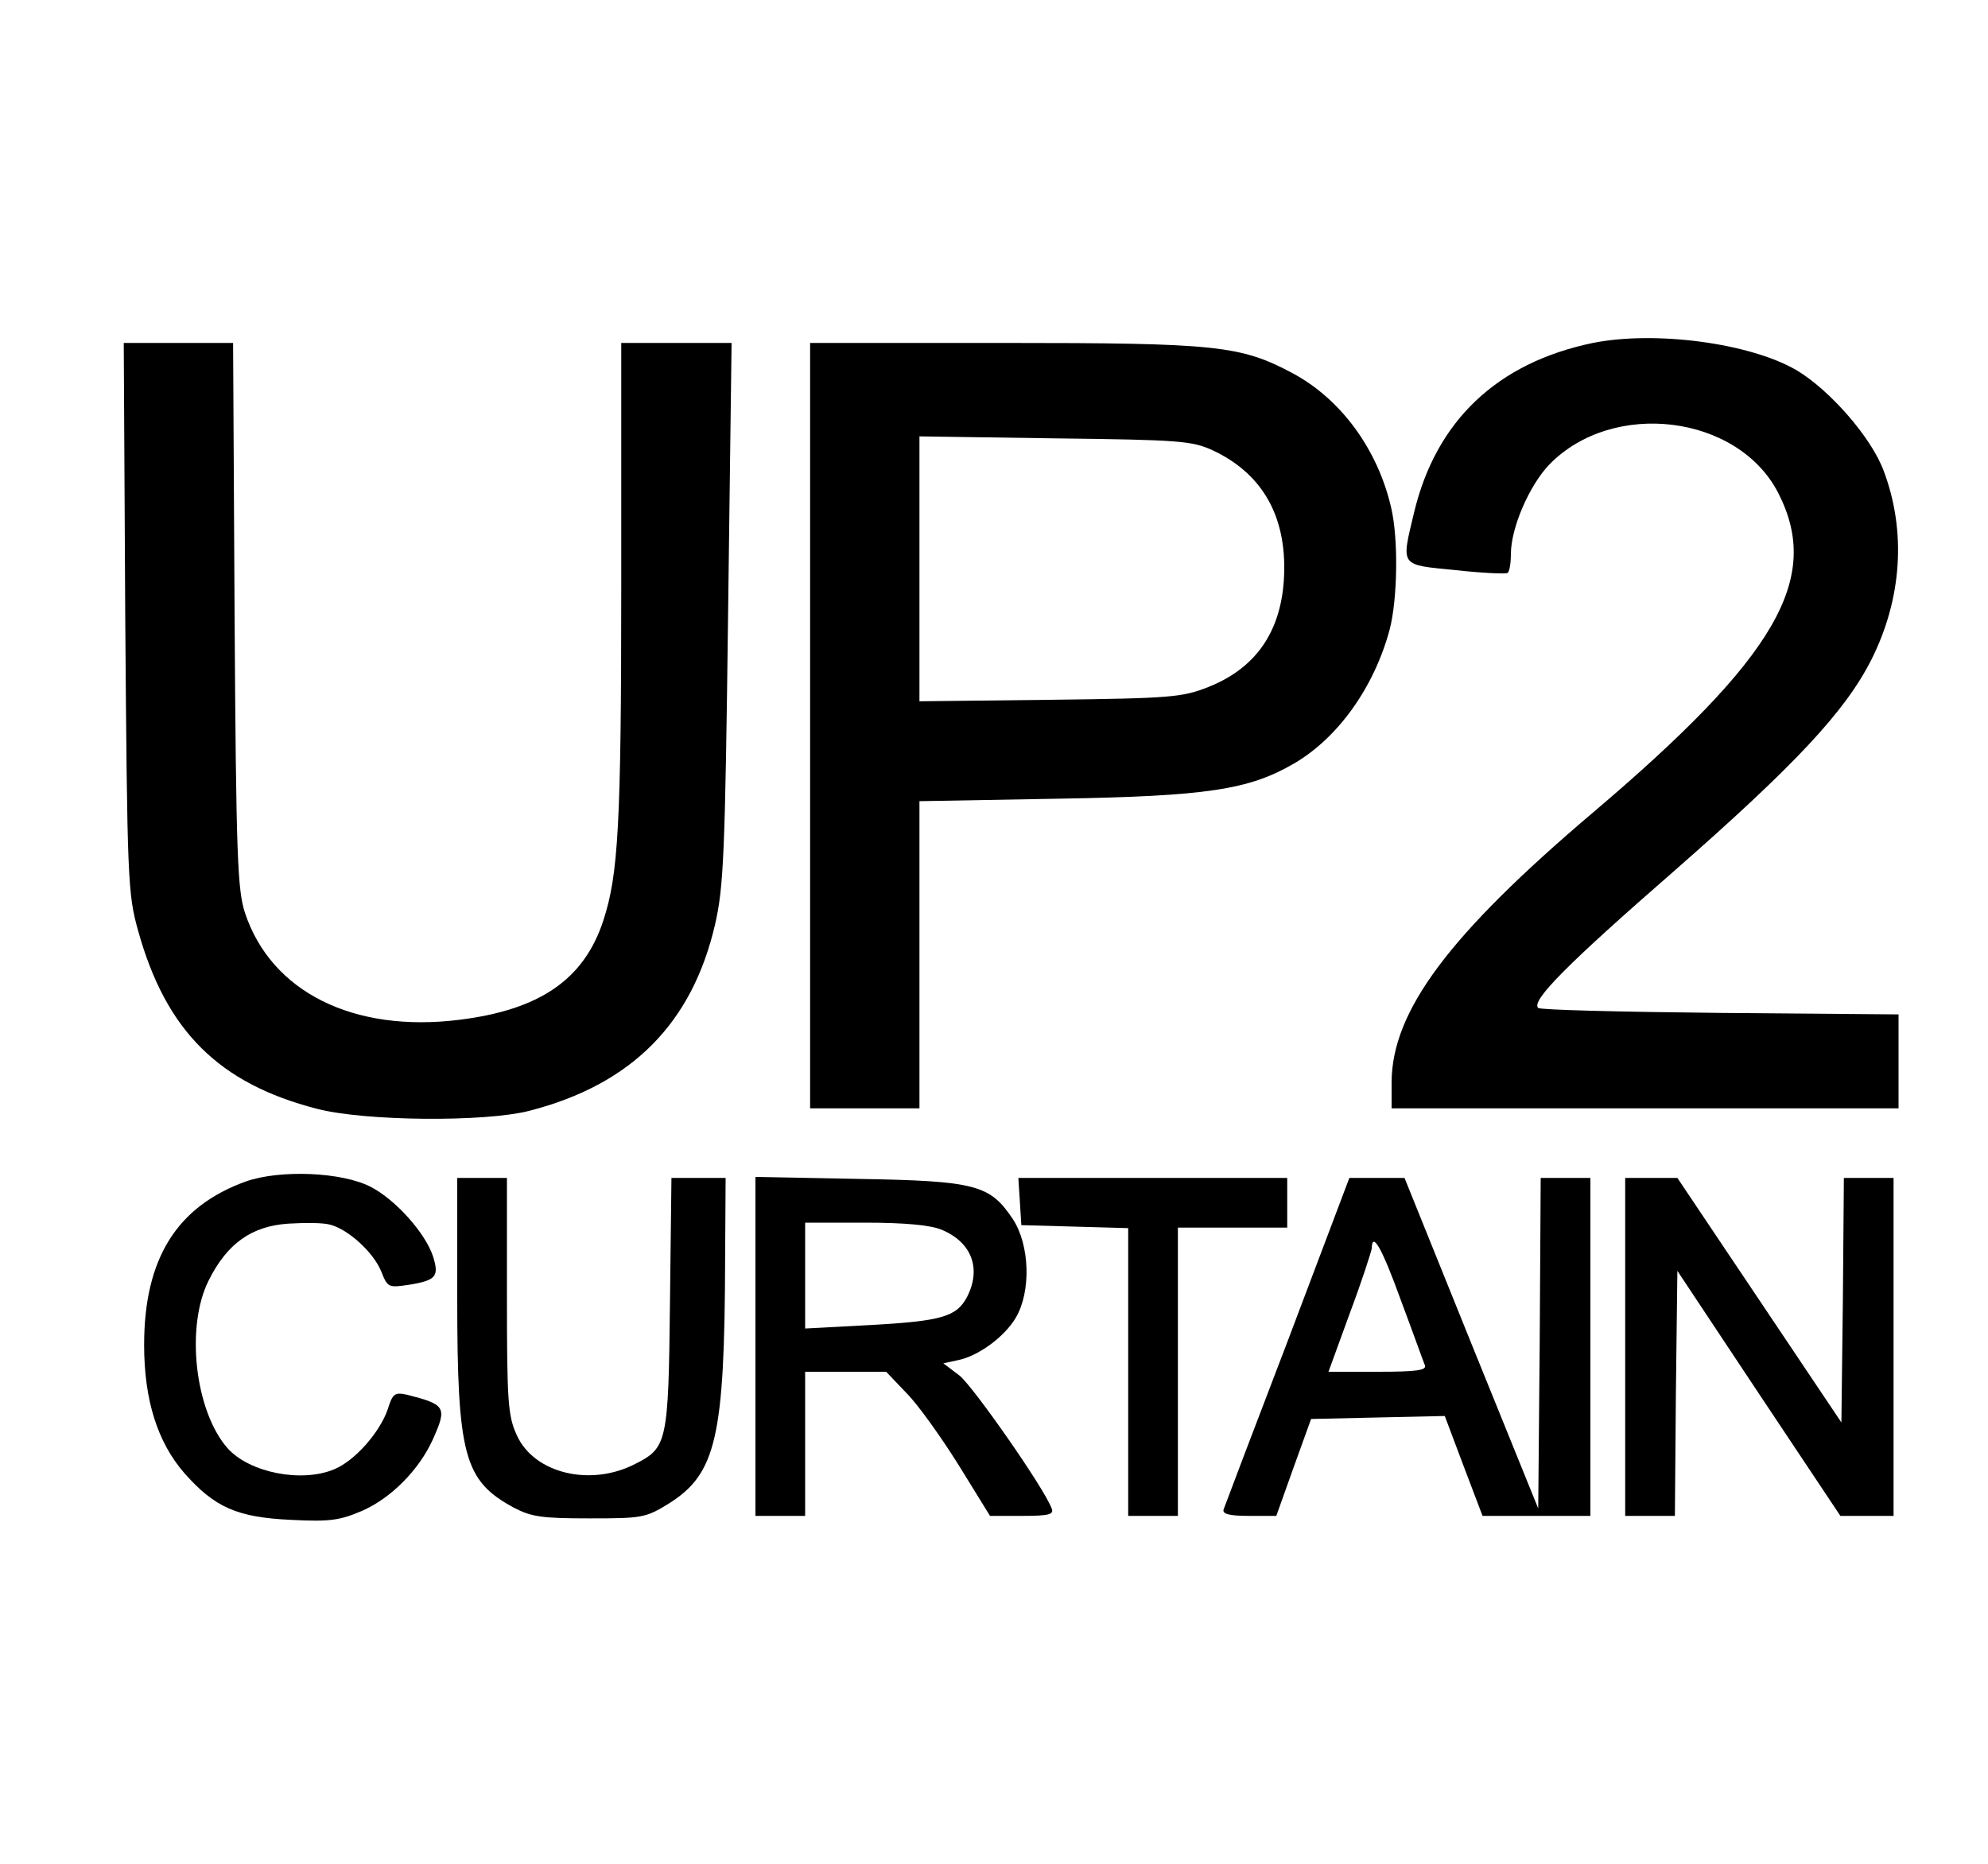
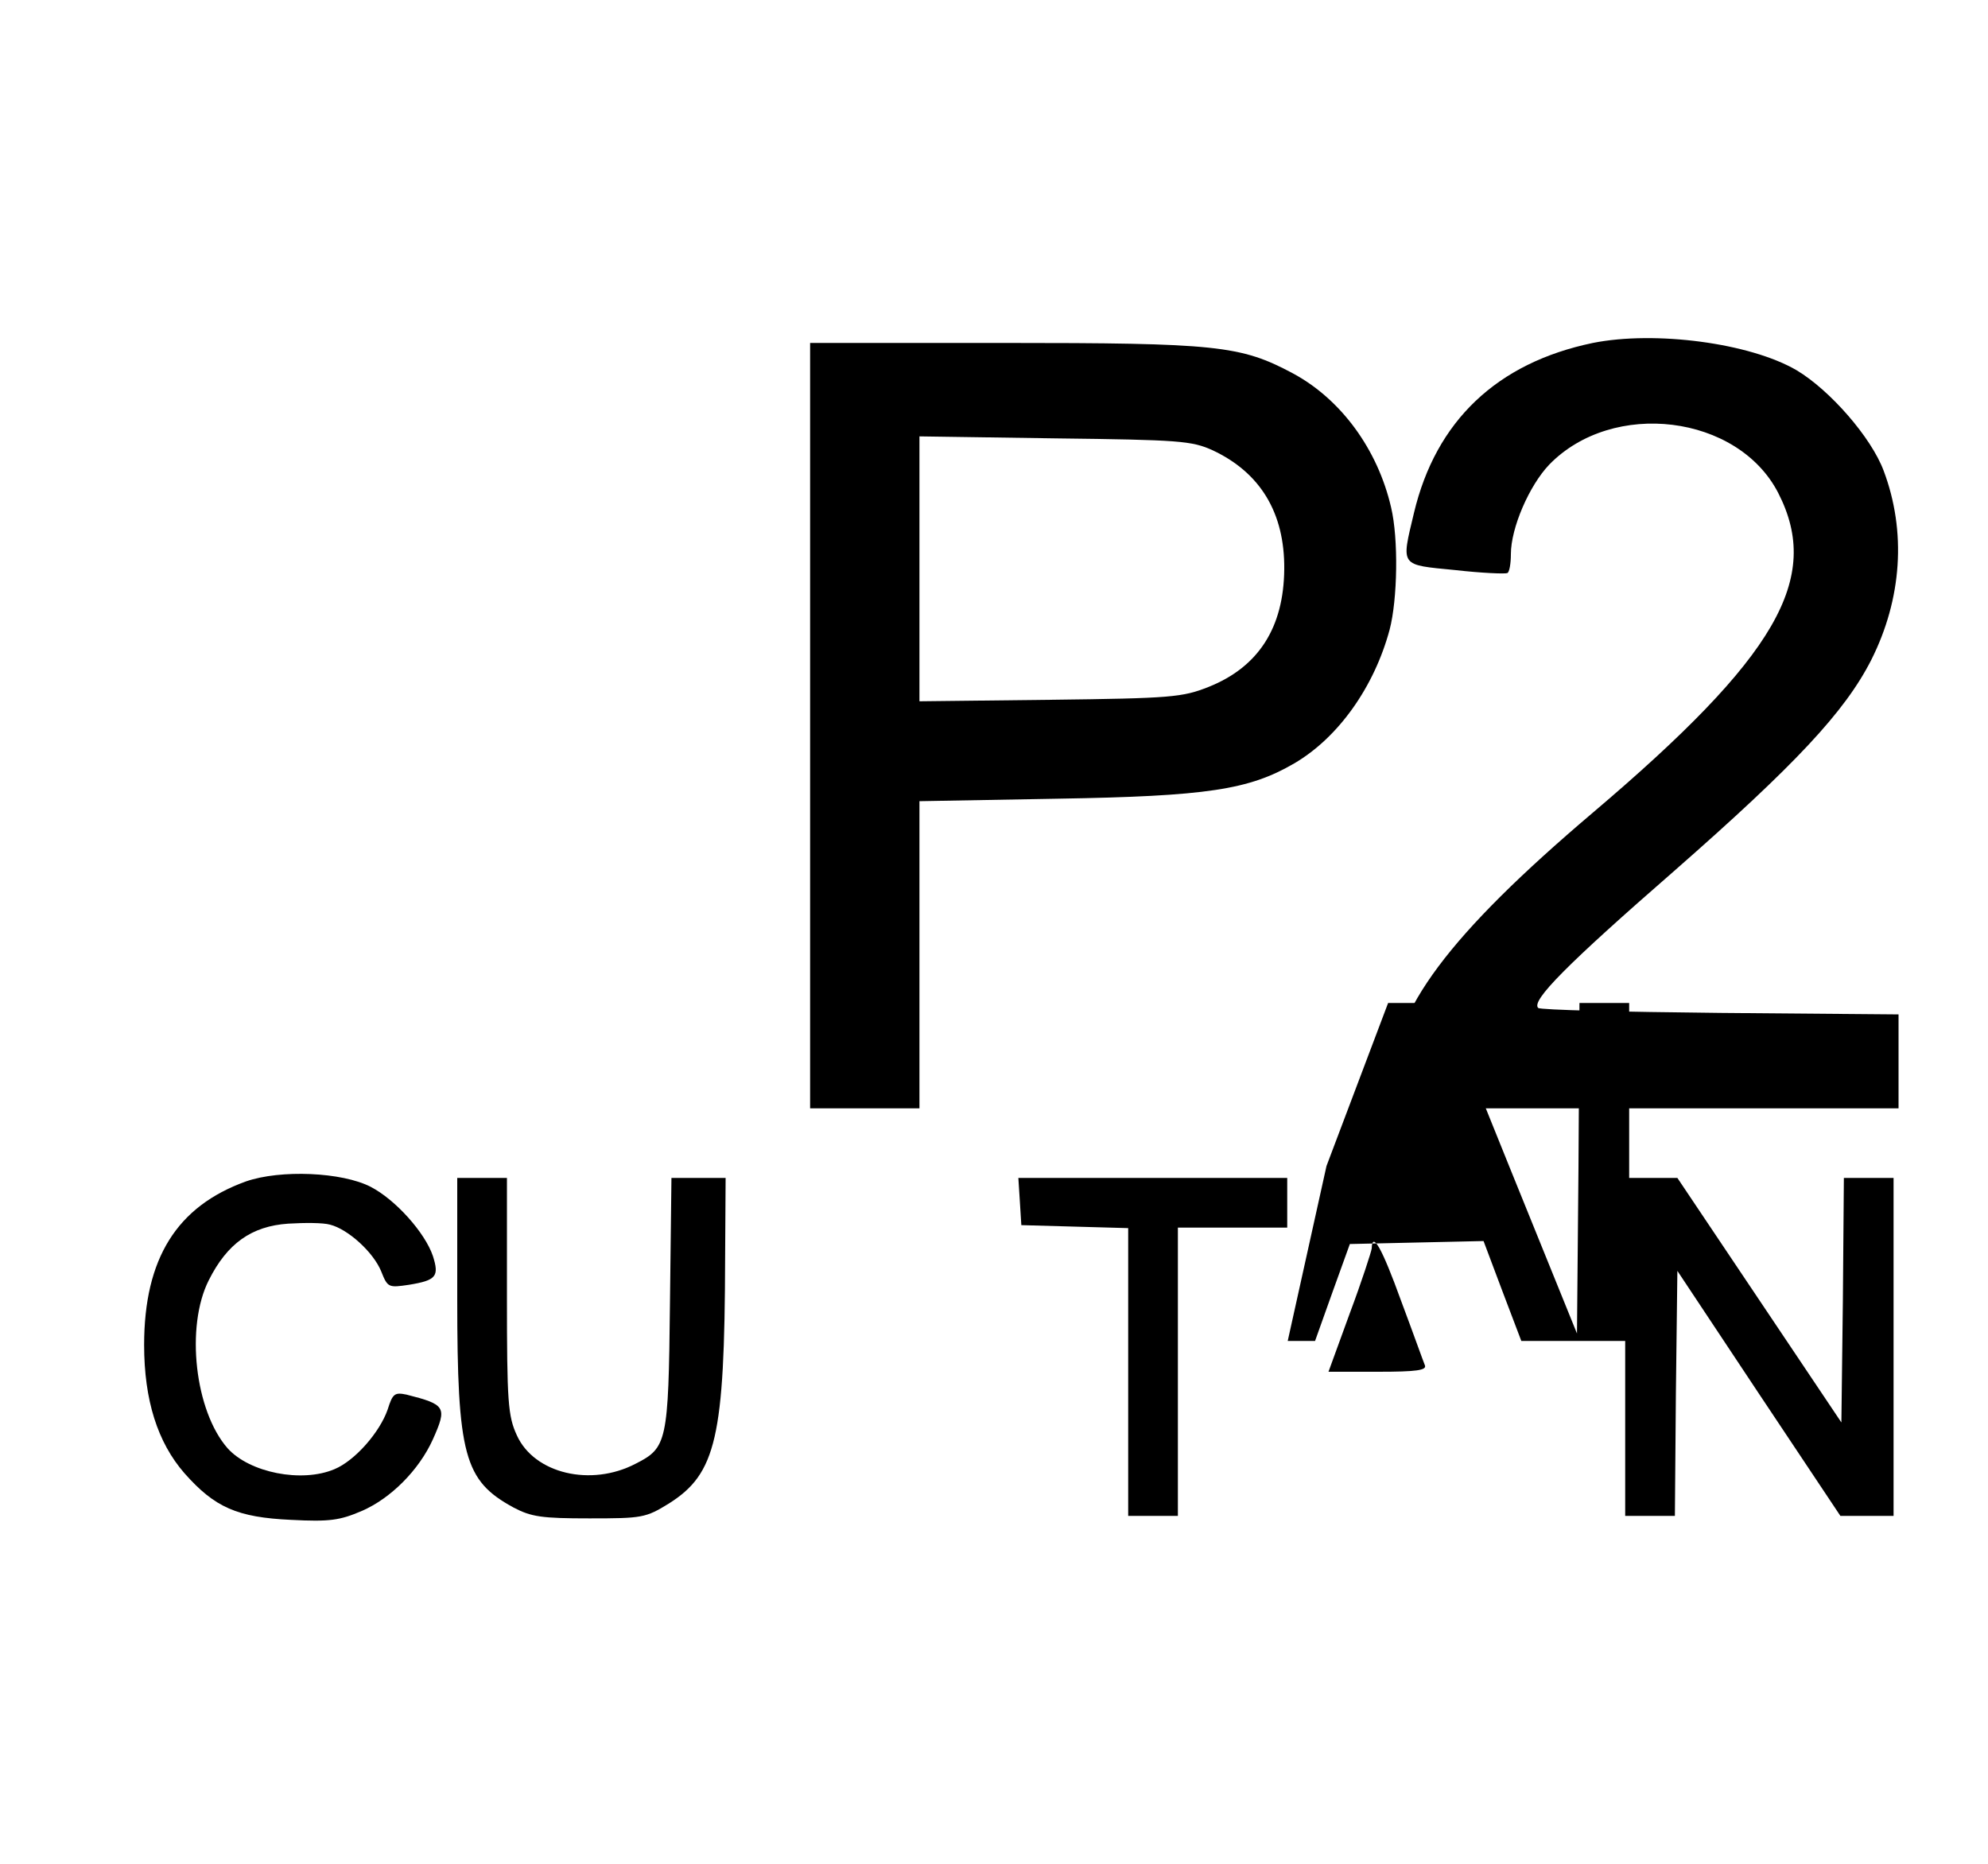
<svg xmlns="http://www.w3.org/2000/svg" version="1.0" width="400pt" height="375pt" viewBox="0 0 400 375" preserveAspectRatio="xMidYMid meet">
  <g transform="translate(0,375) scale(0.1,-0.1)" fill="#000000" stroke="none">
    <path d="M3205 3060 c-193 -40 -316 -157 -360 -342 -26 -109 -29 -104 83 -115 53 -6 100 -8 105 -6 4 2 7 19 7 38 0 53 37 138 77 180 128 132 380 101 461 -57 88 -172 -3 -329 -373 -643 -290 -246 -404 -399 -405 -542 l0 -53 510 0 510 0 0 94 0 95 -359 3 c-198 2 -362 6 -366 10 -15 14 57 87 274 276 244 214 343 320 396 424 62 123 71 259 25 381 -25 67 -108 162 -175 202 -94 55 -285 80 -410 55z" />
-     <path d="M252 2508 c4 -530 5 -556 26 -631 56 -201 162 -307 360 -358 97 -25 337 -27 427 -4 206 53 328 176 374 376 17 75 20 141 26 627 l7 542 -111 0 -111 0 0 -487 c0 -483 -6 -583 -36 -675 -39 -119 -128 -180 -291 -200 -212 -26 -377 56 -430 215 -15 46 -18 111 -21 600 l-3 547 -110 0 -110 0 3 -552z" />
    <path d="M1630 2290 l0 -770 110 0 110 0 0 309 0 309 278 5 c301 5 385 18 476 71 89 52 161 154 192 269 16 61 18 183 3 246 -27 117 -101 218 -198 270 -105 56 -153 61 -583 61 l-388 0 0 -770z m810 554 c96 -45 145 -126 144 -239 -1 -118 -52 -197 -152 -237 -53 -21 -75 -23 -319 -26 l-263 -3 0 266 0 267 273 -4 c251 -3 275 -5 317 -24z" />
    <path d="M495 1373 c-139 -50 -205 -155 -205 -329 0 -111 27 -196 81 -258 61 -69 106 -89 215 -94 77 -4 98 -1 142 18 58 25 115 82 143 144 29 65 26 70 -53 90 -24 5 -28 2 -38 -30 -16 -46 -66 -103 -107 -120 -66 -28 -171 -7 -215 42 -66 75 -85 245 -38 338 37 74 86 109 160 114 33 2 70 2 84 -2 36 -9 87 -55 103 -94 13 -33 15 -33 56 -27 55 9 61 17 48 58 -16 47 -75 113 -125 139 -58 30 -182 35 -251 11z" />
    <path d="M920 1137 c0 -316 14 -366 113 -420 36 -19 57 -22 153 -22 106 0 113 1 160 30 95 60 112 133 113 493 l1 162 -54 0 -55 0 -3 -253 c-3 -279 -6 -290 -69 -322 -90 -47 -204 -20 -239 57 -18 39 -20 67 -20 281 l0 237 -50 0 -50 0 0 -243z" />
-     <path d="M1520 1041 l0 -341 50 0 50 0 0 145 0 145 82 0 81 0 41 -43 c23 -23 70 -89 105 -145 l63 -102 65 0 c54 0 64 3 59 15 -15 41 -157 244 -185 267 l-33 25 28 6 c42 8 95 47 118 86 31 53 28 146 -6 198 -46 69 -74 77 -310 81 l-208 4 0 -341z m374 235 c61 -25 81 -78 52 -135 -21 -40 -50 -49 -195 -57 l-131 -7 0 107 0 106 120 0 c81 0 132 -5 154 -14z" />
    <path d="M2052 1333 l3 -48 108 -3 107 -3 0 -289 0 -290 50 0 50 0 0 290 0 290 110 0 110 0 0 50 0 50 -271 0 -270 0 3 -47z" />
-     <path d="M2591 1052 c-69 -180 -127 -333 -129 -339 -3 -9 11 -13 51 -13 l55 0 35 98 35 97 134 3 135 3 38 -101 38 -100 108 0 109 0 0 340 0 340 -50 0 -50 0 -2 -332 -3 -333 -135 333 -134 332 -56 0 -55 0 -124 -328z m228 81 c24 -64 45 -123 48 -130 4 -10 -17 -13 -94 -13 l-100 0 43 118 c24 64 43 123 44 130 1 36 21 0 59 -105z" />
+     <path d="M2591 1052 l55 0 35 98 35 97 134 3 135 3 38 -101 38 -100 108 0 109 0 0 340 0 340 -50 0 -50 0 -2 -332 -3 -333 -135 333 -134 332 -56 0 -55 0 -124 -328z m228 81 c24 -64 45 -123 48 -130 4 -10 -17 -13 -94 -13 l-100 0 43 118 c24 64 43 123 44 130 1 36 21 0 59 -105z" />
    <path d="M3270 1040 l0 -340 50 0 50 0 2 246 3 247 164 -247 164 -246 54 0 53 0 0 340 0 340 -50 0 -50 0 -2 -246 -3 -246 -165 246 -165 246 -52 0 -53 0 0 -340z" />
  </g>
</svg>